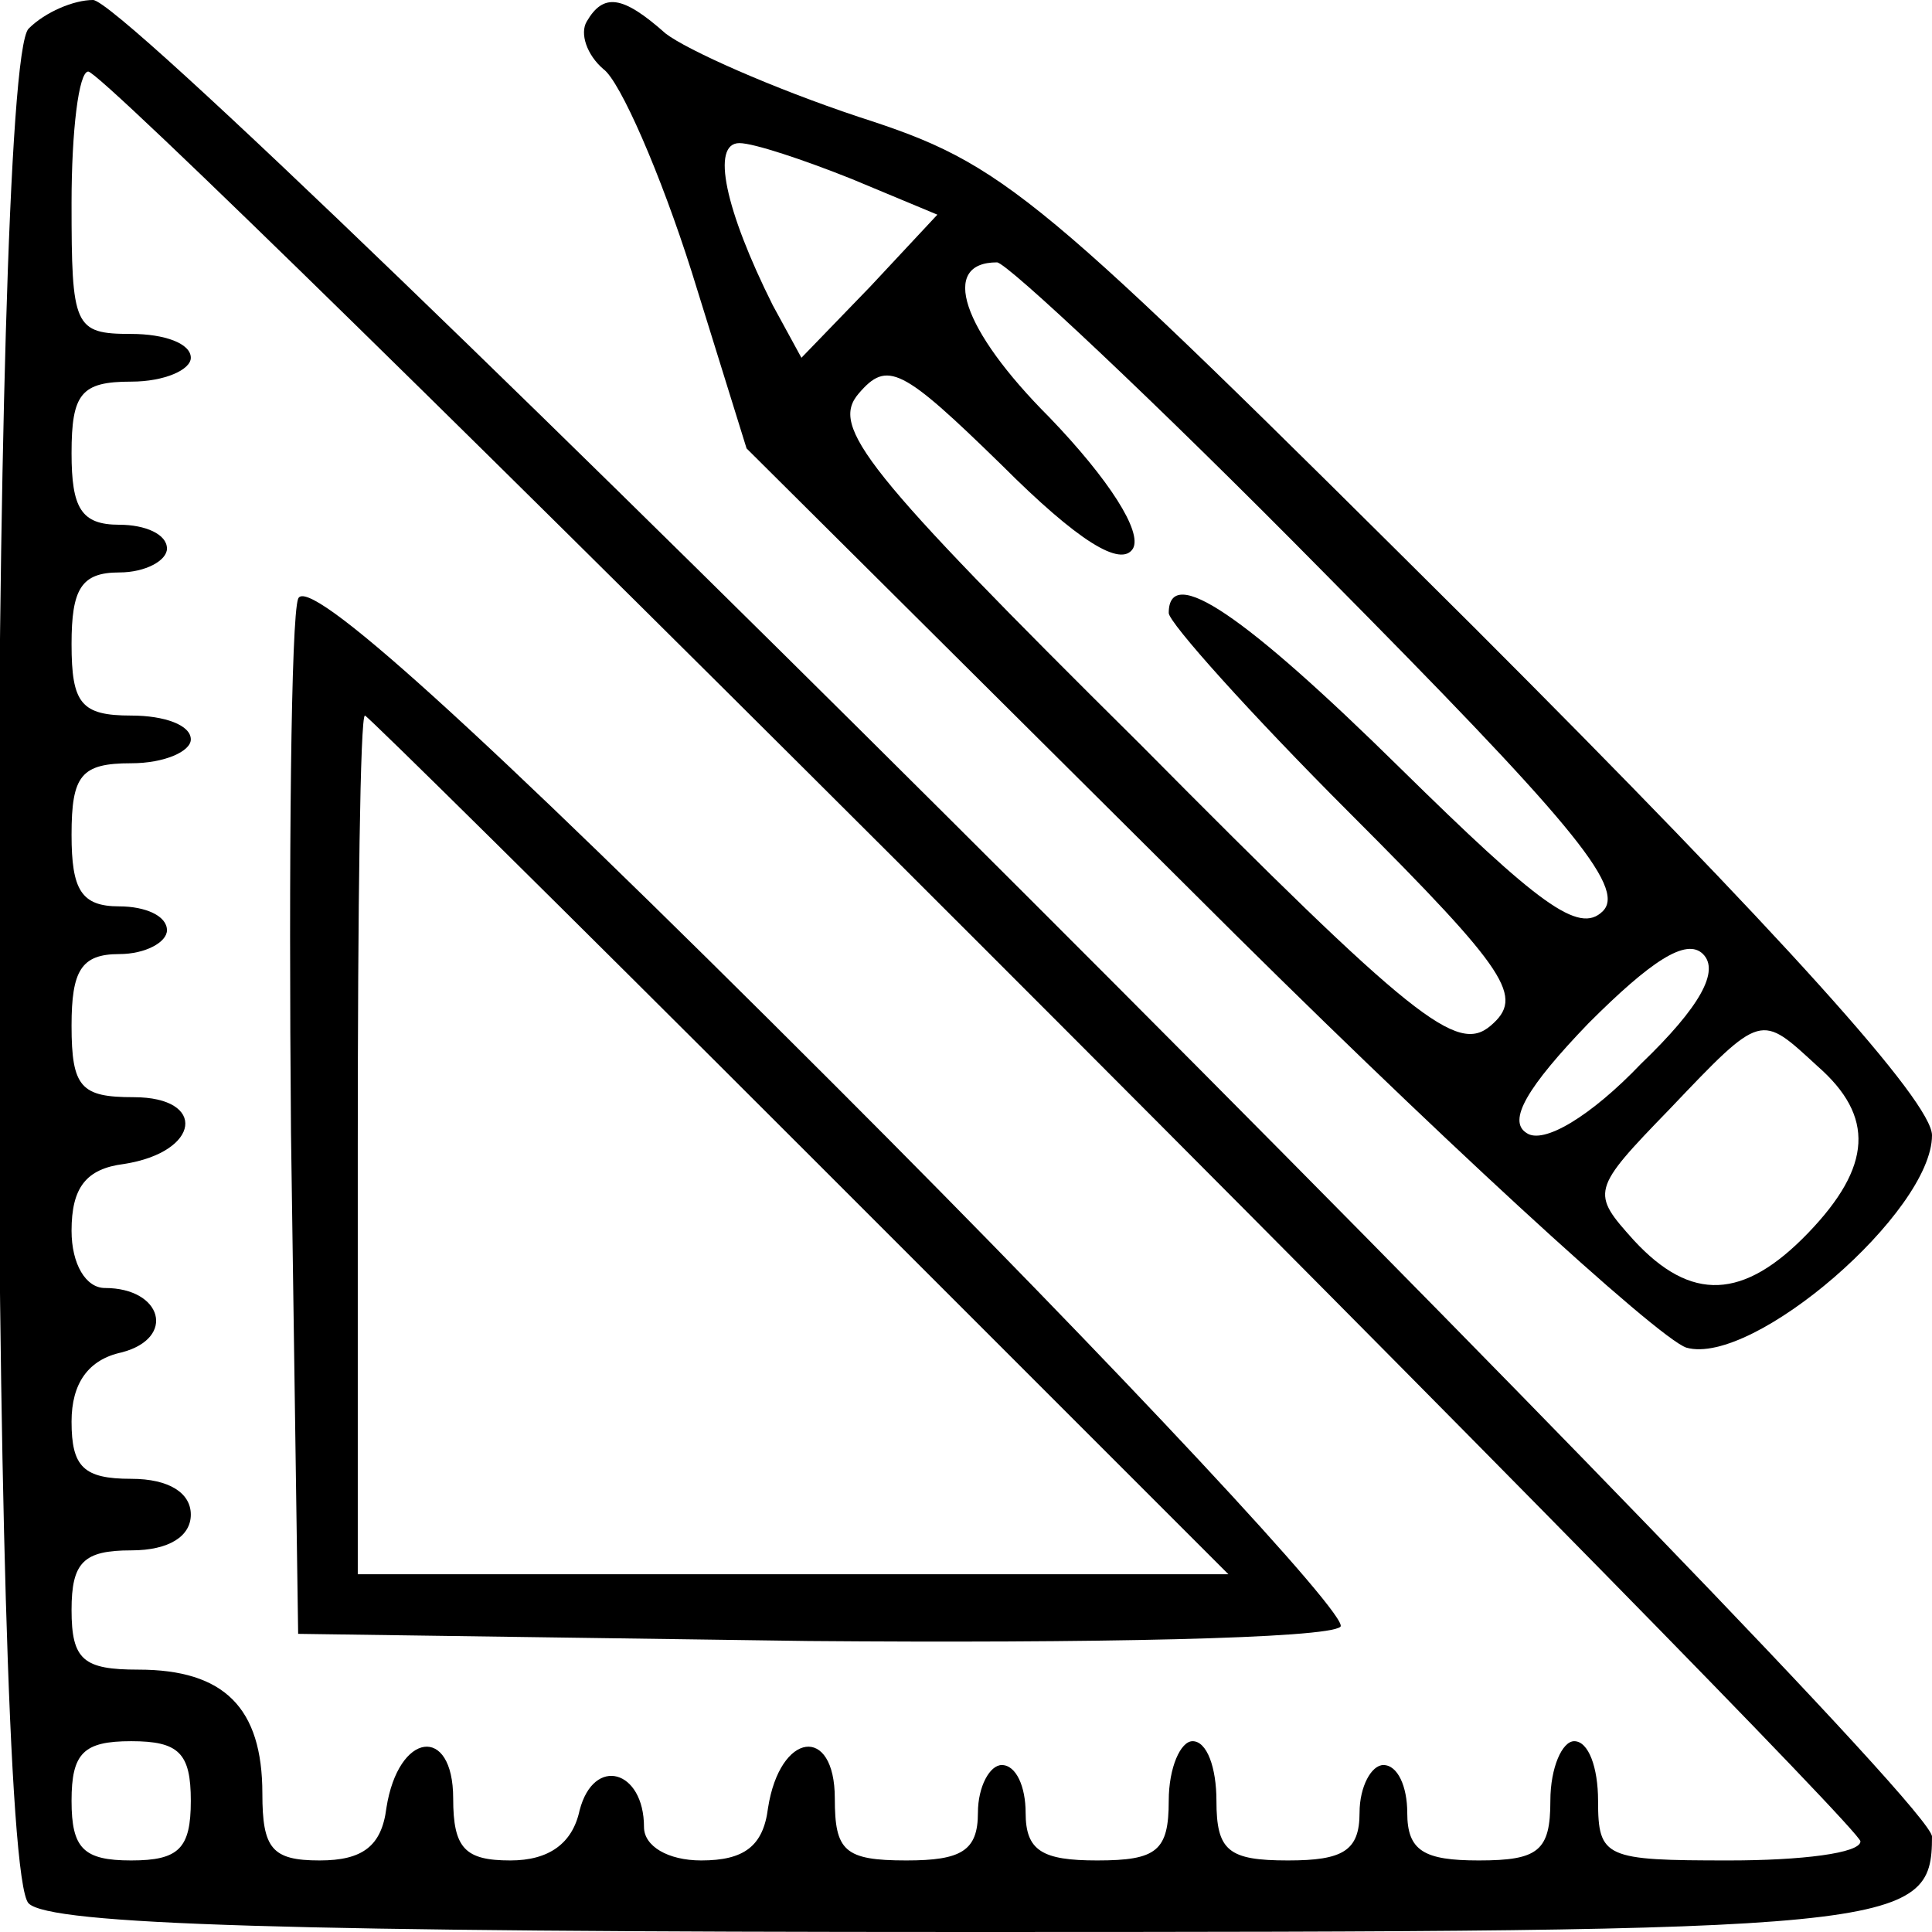
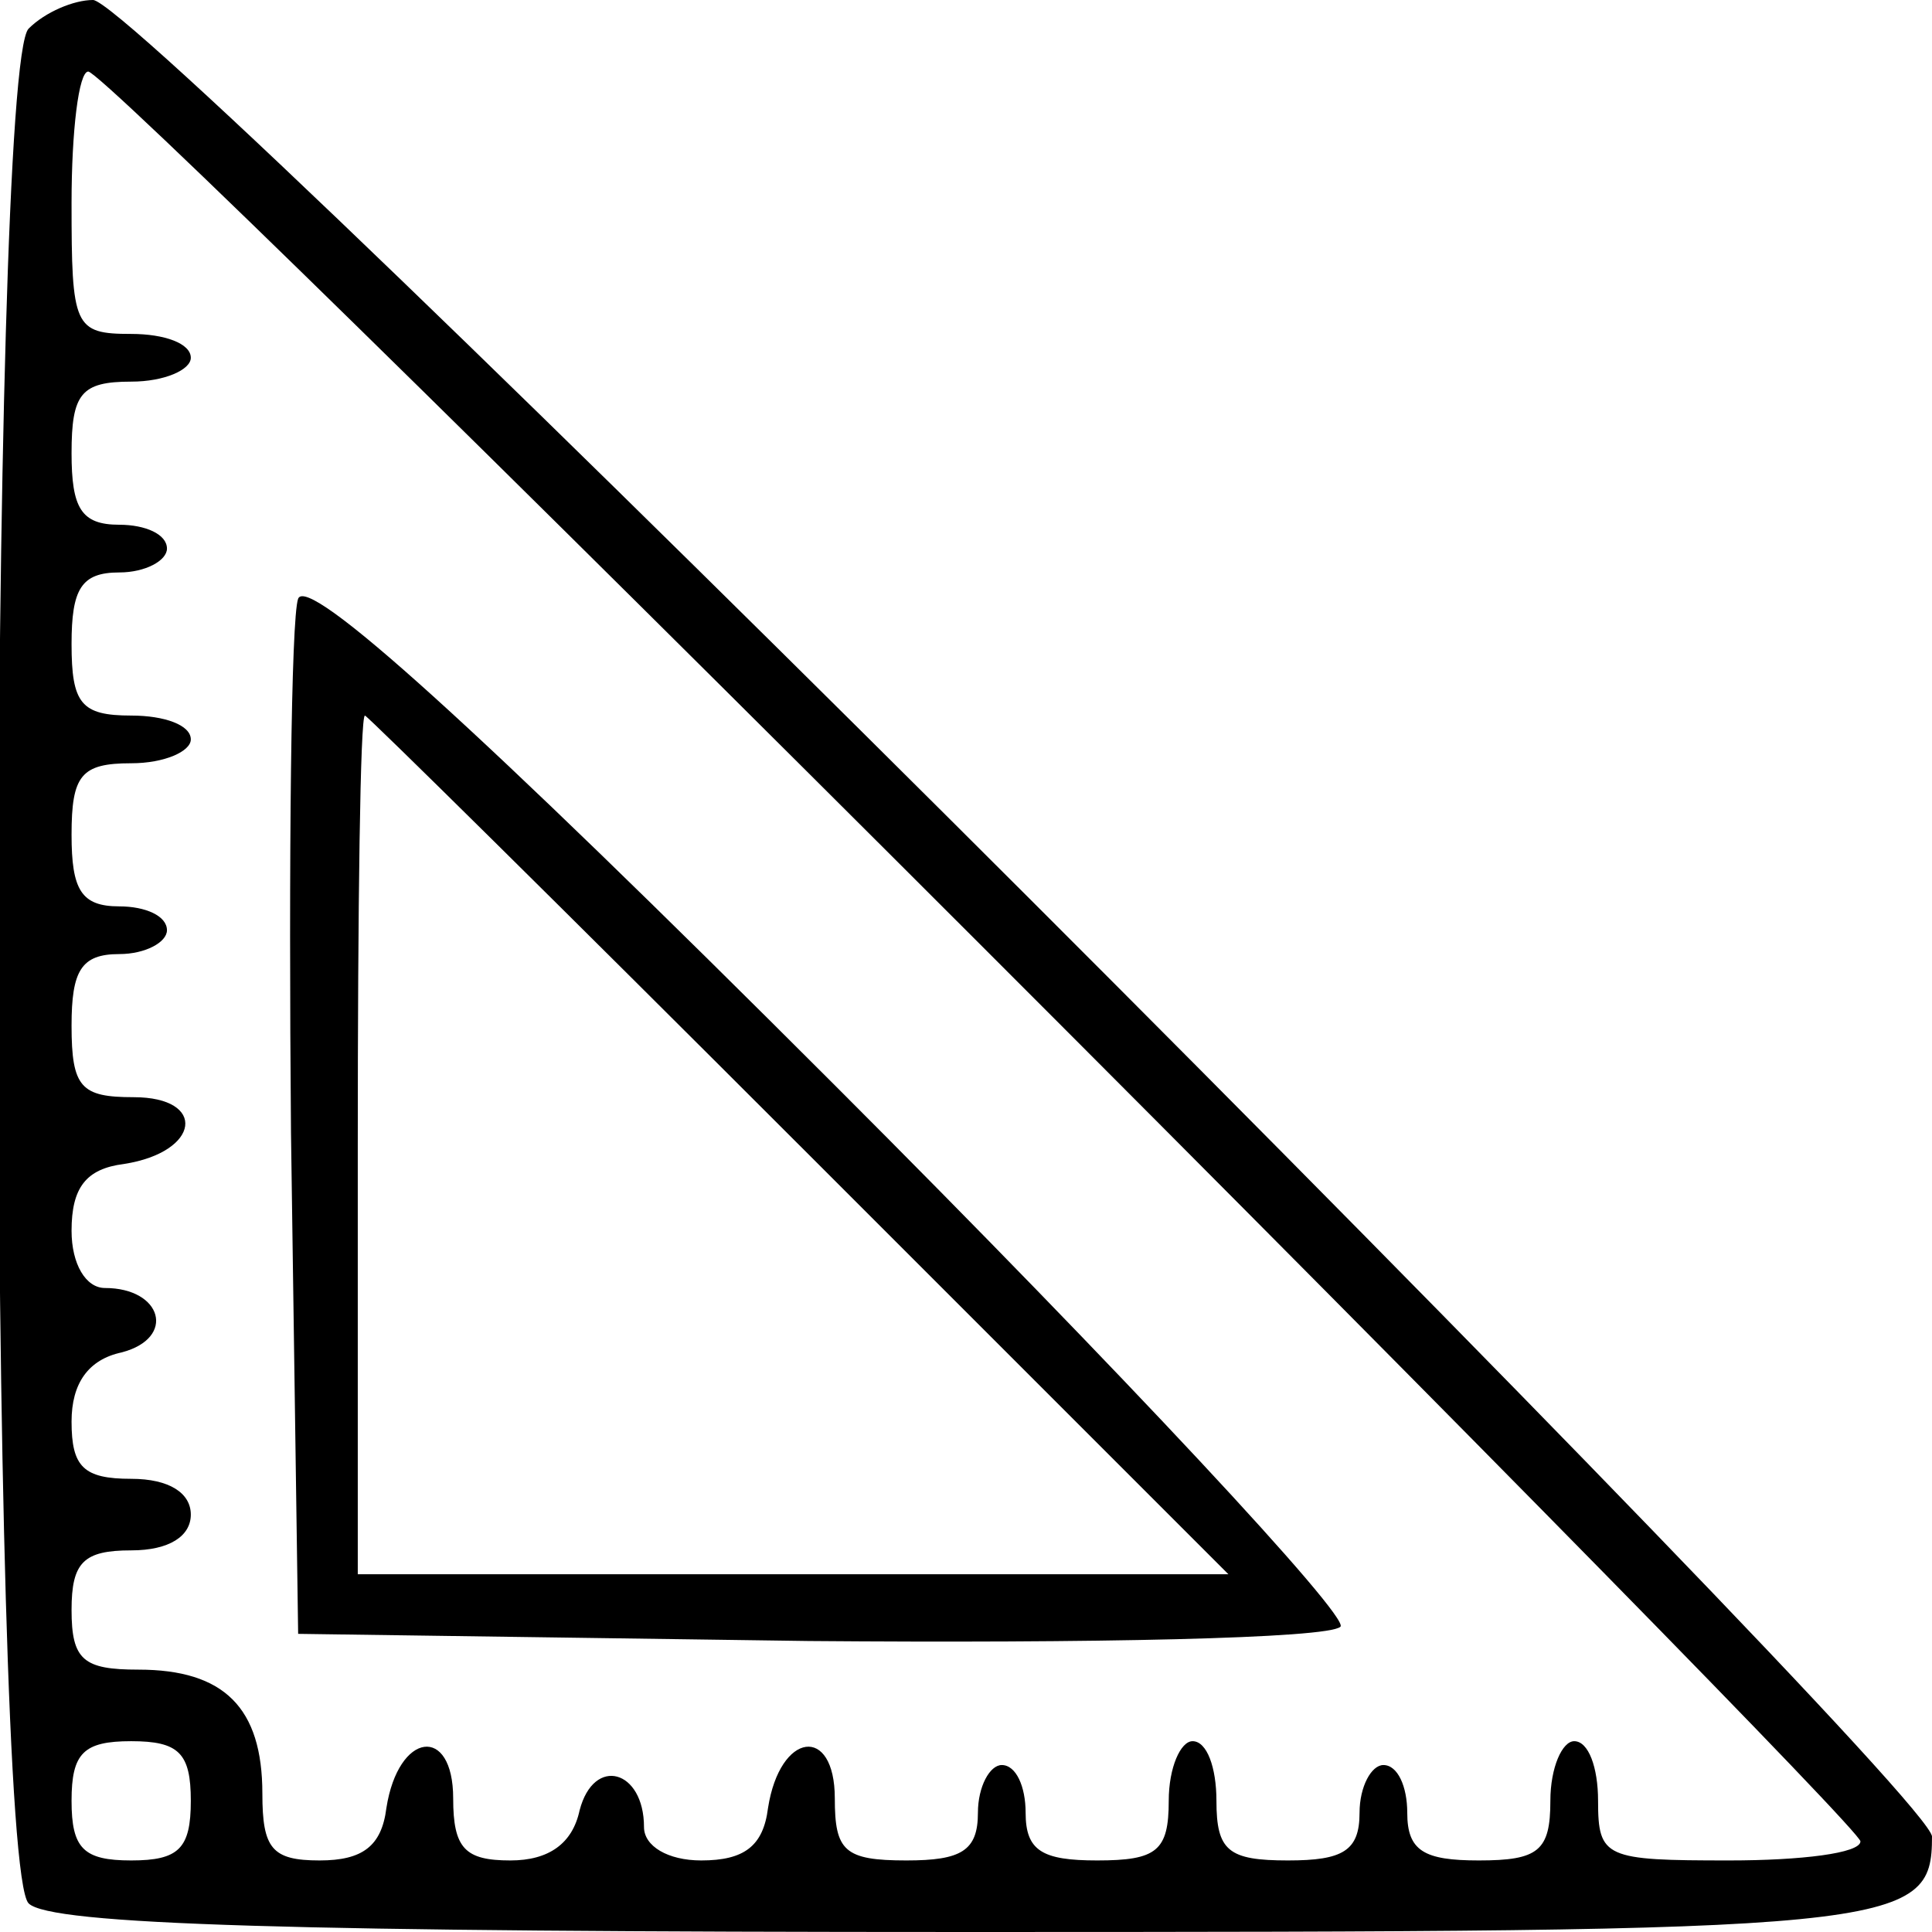
<svg xmlns="http://www.w3.org/2000/svg" version="1.0" width="81pt" height="81pt" viewBox="0 0 81 81" preserveAspectRatio="xMidYMid meet">
  <g transform="translate(0,81) scale(0.1,-0.1)" fill="#000000" stroke="none">
    <path d="M12 798 c-17 -17 -17 -769 0 -786 9 -9 110 -12 393 -12 392 0 405 1 405 40 0 20 -750 770 -771 770 -8 0 -20 -5 -27 -12z m400 -385 c203 -203 368 -371 368 -375 0 -5 -25 -8 -55 -8 -52 0 -55 1 -55 25 0 14 -4 25 -10 25 -5 0 -10 -11 -10 -25 0 -21 -5 -25 -30 -25 -23 0 -30 4 -30 20 0 11 -4 20 -10 20 -5 0 -10 -9 -10 -20 0 -16 -7 -20 -30 -20 -25 0 -30 4 -30 25 0 14 -4 25 -10 25 -5 0 -10 -11 -10 -25 0 -21 -5 -25 -30 -25 -23 0 -30 4 -30 20 0 11 -4 20 -10 20 -5 0 -10 -9 -10 -20 0 -16 -7 -20 -30 -20 -26 0 -30 4 -30 26 0 31 -23 28 -28 -4 -2 -16 -10 -22 -28 -22 -14 0 -24 6 -24 14 0 24 -21 30 -27 7 -3 -14 -13 -21 -29 -21 -19 0 -24 5 -24 26 0 31 -23 28 -28 -4 -2 -16 -10 -22 -28 -22 -20 0 -24 5 -24 28 0 36 -16 52 -52 52 -23 0 -28 4 -28 25 0 20 5 25 25 25 16 0 25 6 25 15 0 9 -9 15 -25 15 -20 0 -25 5 -25 24 0 16 7 26 21 29 23 6 17 27 -7 27 -8 0 -14 10 -14 24 0 18 6 26 22 28 32 5 35 28 4 28 -22 0 -26 4 -26 30 0 23 4 30 20 30 11 0 20 5 20 10 0 6 -9 10 -20 10 -16 0 -20 7 -20 30 0 25 4 30 25 30 14 0 25 5 25 10 0 6 -11 10 -25 10 -21 0 -25 5 -25 30 0 23 4 30 20 30 11 0 20 5 20 10 0 6 -9 10 -20 10 -16 0 -20 7 -20 30 0 25 4 30 25 30 14 0 25 5 25 10 0 6 -11 10 -25 10 -24 0 -25 3 -25 55 0 30 3 55 7 55 5 0 173 -165 375 -367z m-332 -358 c0 -20 -5 -25 -25 -25 -20 0 -25 5 -25 25 0 20 5 25 25 25 20 0 25 -5 25 -25z" />
    <path d="M125 559 c-3 -8 -4 -109 -3 -224 l3 -210 214 -3 c118 -1 218 1 223 6 4 4 -91 106 -212 227 -152 152 -221 214 -225 204z m210 -229 l180 -180 -183 0 -182 0 0 180 c0 99 1 180 3 180 1 0 83 -81 182 -180z" />
-     <path d="M246 801 c-3 -5 0 -14 7 -20 7 -5 24 -44 37 -85 l23 -74 186 -185 c102 -102 196 -188 208 -192 28 -8 103 57 103 89 0 14 -62 83 -192 213 -185 184 -196 194 -258 214 -36 12 -72 28 -81 35 -18 16 -26 17 -33 5z m111 -66 l36 -15 -28 -30 -29 -30 -12 22 c-20 40 -26 68 -14 68 6 0 27 -7 47 -15z m198 -165 c102 -103 127 -132 117 -142 -10 -10 -27 3 -85 60 -65 64 -97 86 -97 65 0 -4 34 -42 76 -84 67 -67 73 -77 59 -89 -14 -12 -32 2 -147 118 -116 115 -130 133 -118 147 12 14 18 11 60 -30 32 -32 50 -43 55 -35 4 7 -10 29 -35 55 -37 37 -46 65 -22 65 4 0 66 -58 137 -130z m133 -206 c-21 -22 -41 -34 -48 -29 -8 5 0 19 26 46 26 26 41 36 48 29 7 -7 -1 -22 -26 -46z m74 -1 c24 -21 23 -42 -4 -70 -27 -28 -49 -29 -73 -3 -18 20 -18 21 15 55 39 41 38 40 62 18z" />
  </g>
</svg>